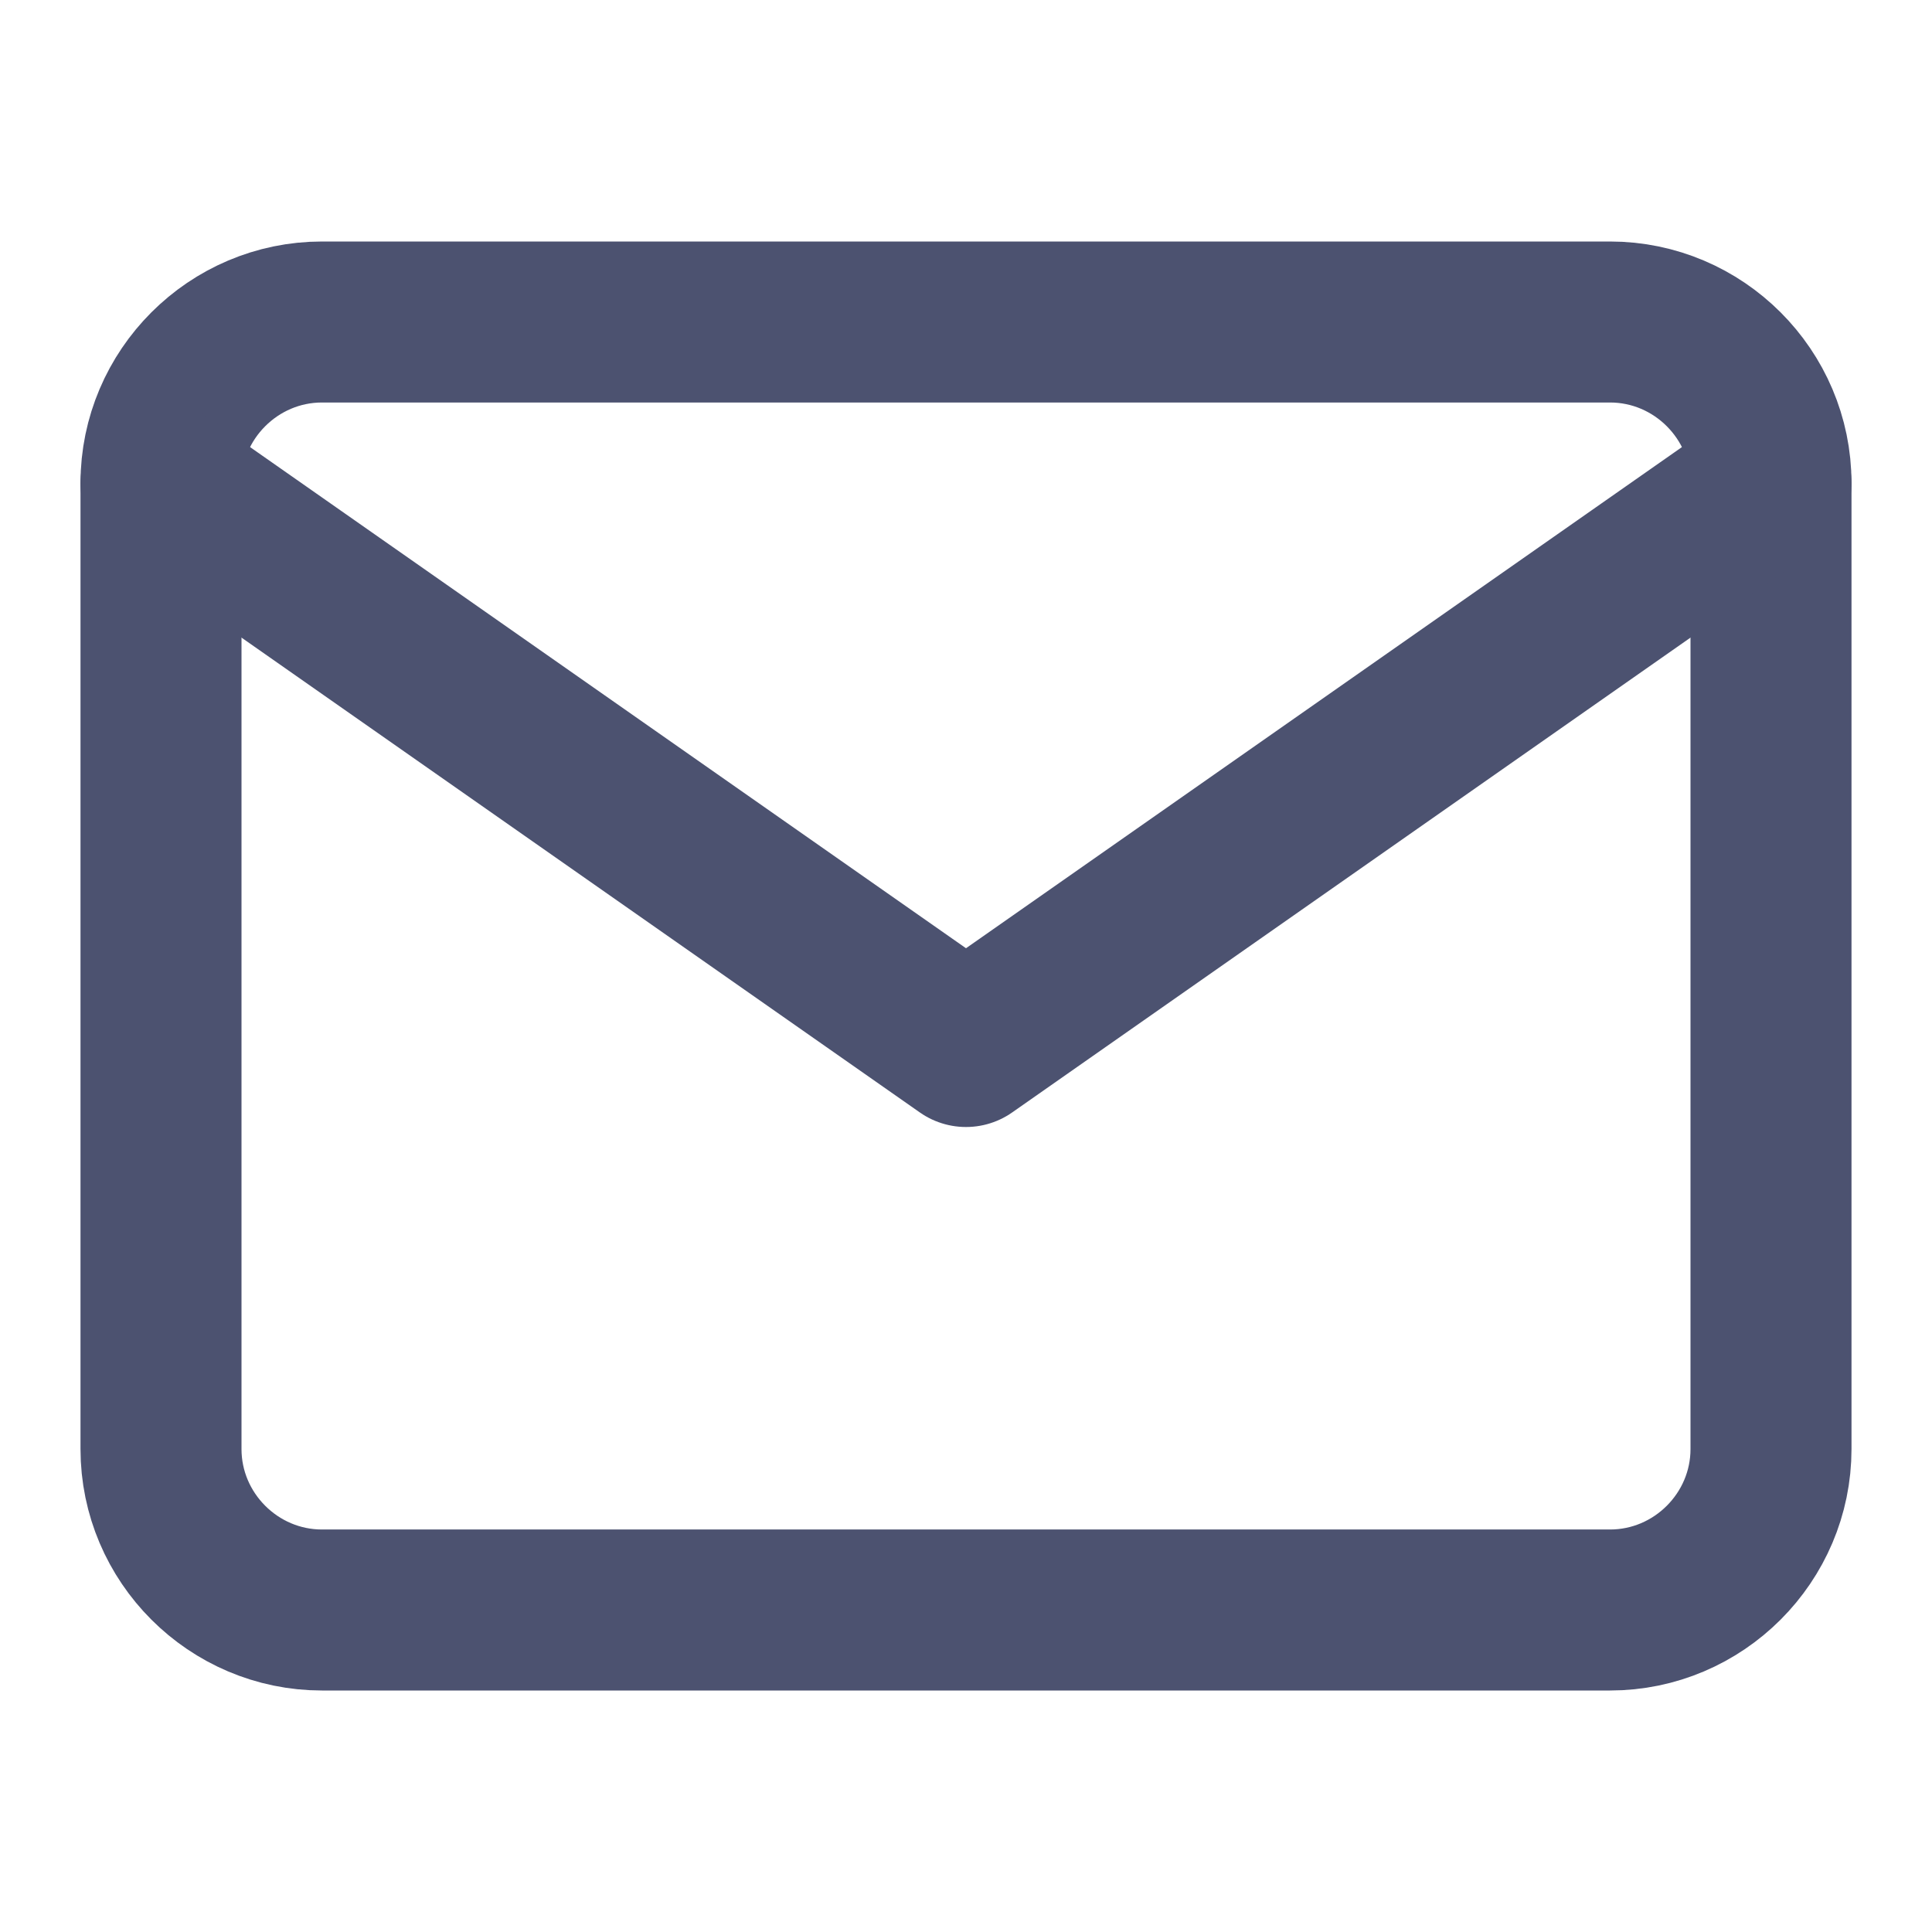
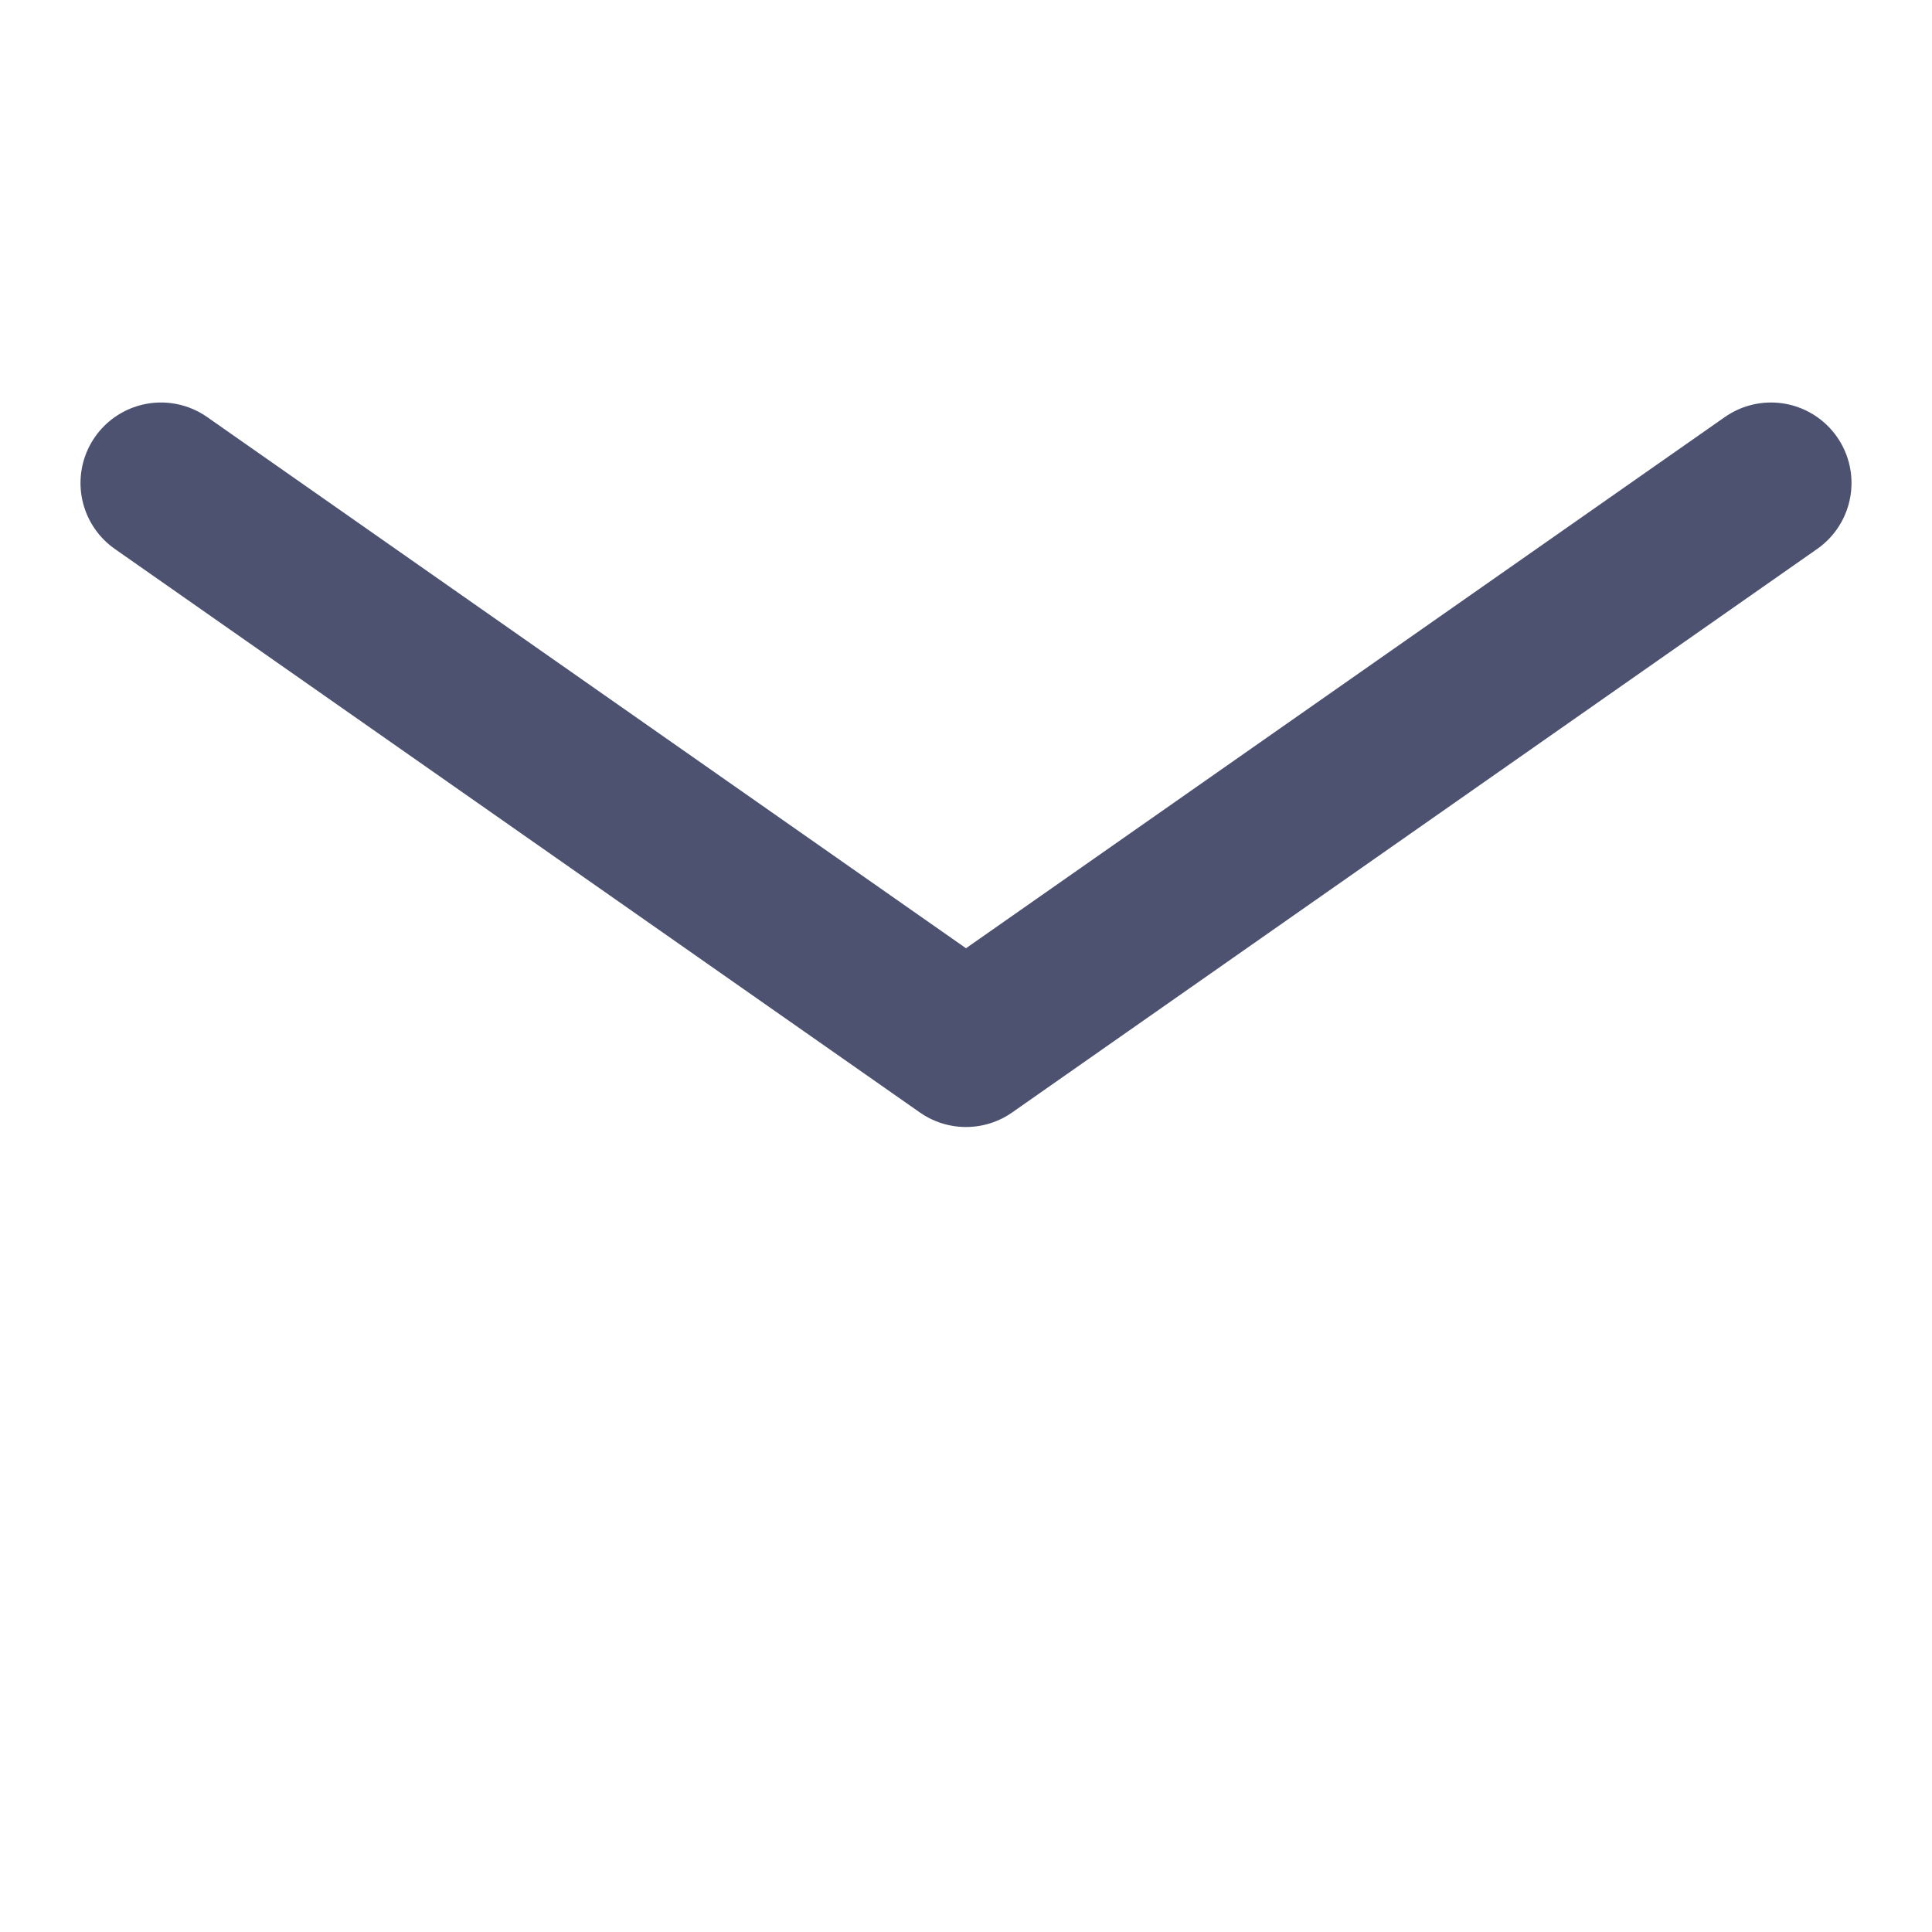
<svg xmlns="http://www.w3.org/2000/svg" width="24" height="24" viewBox="0 0 24 24" fill="none">
-   <path d="M4 4H20C21.1 4 22 4.9 22 6V18C22 19.1 21.1 20 20 20H4C2.9 20 2 19.1 2 18V6C2 4.9 2.9 4 4 4Z" stroke="#4C5270" stroke-width="2" stroke-linecap="round" stroke-linejoin="round" />
  <path d="M22 6L12 13L2 6" stroke="#4C5270" stroke-width="2" stroke-linecap="round" stroke-linejoin="round" />
</svg>